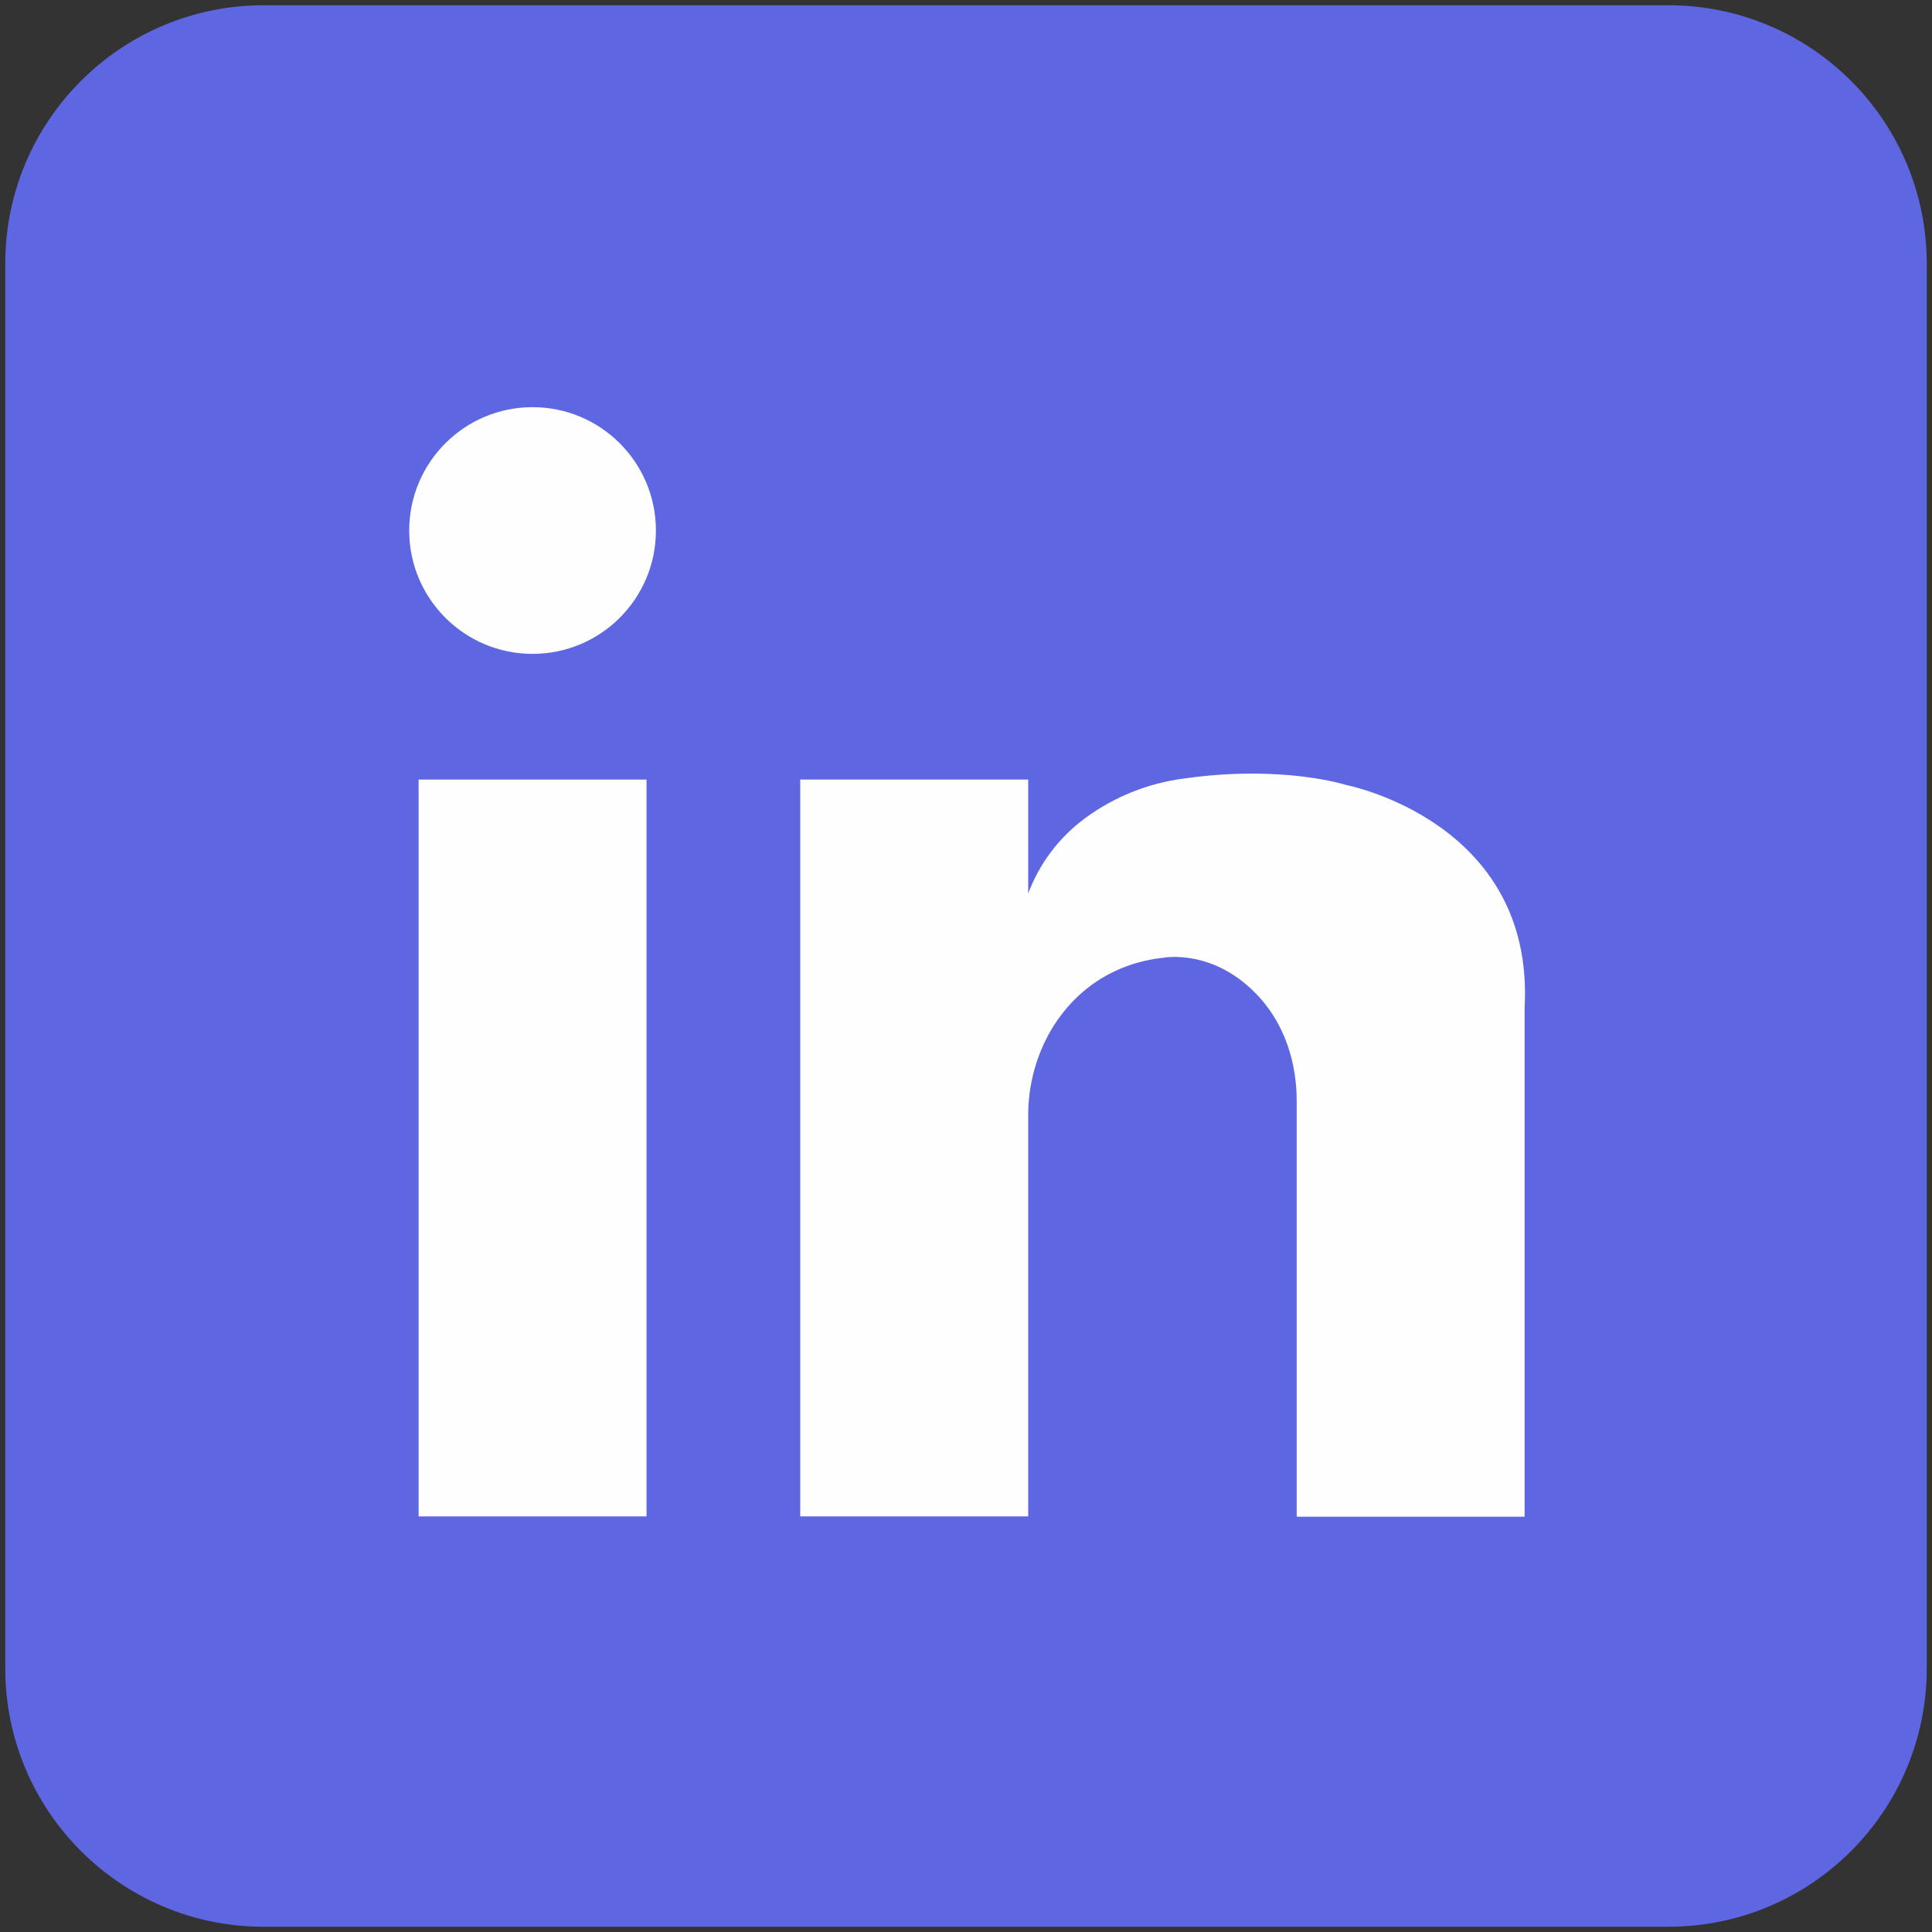
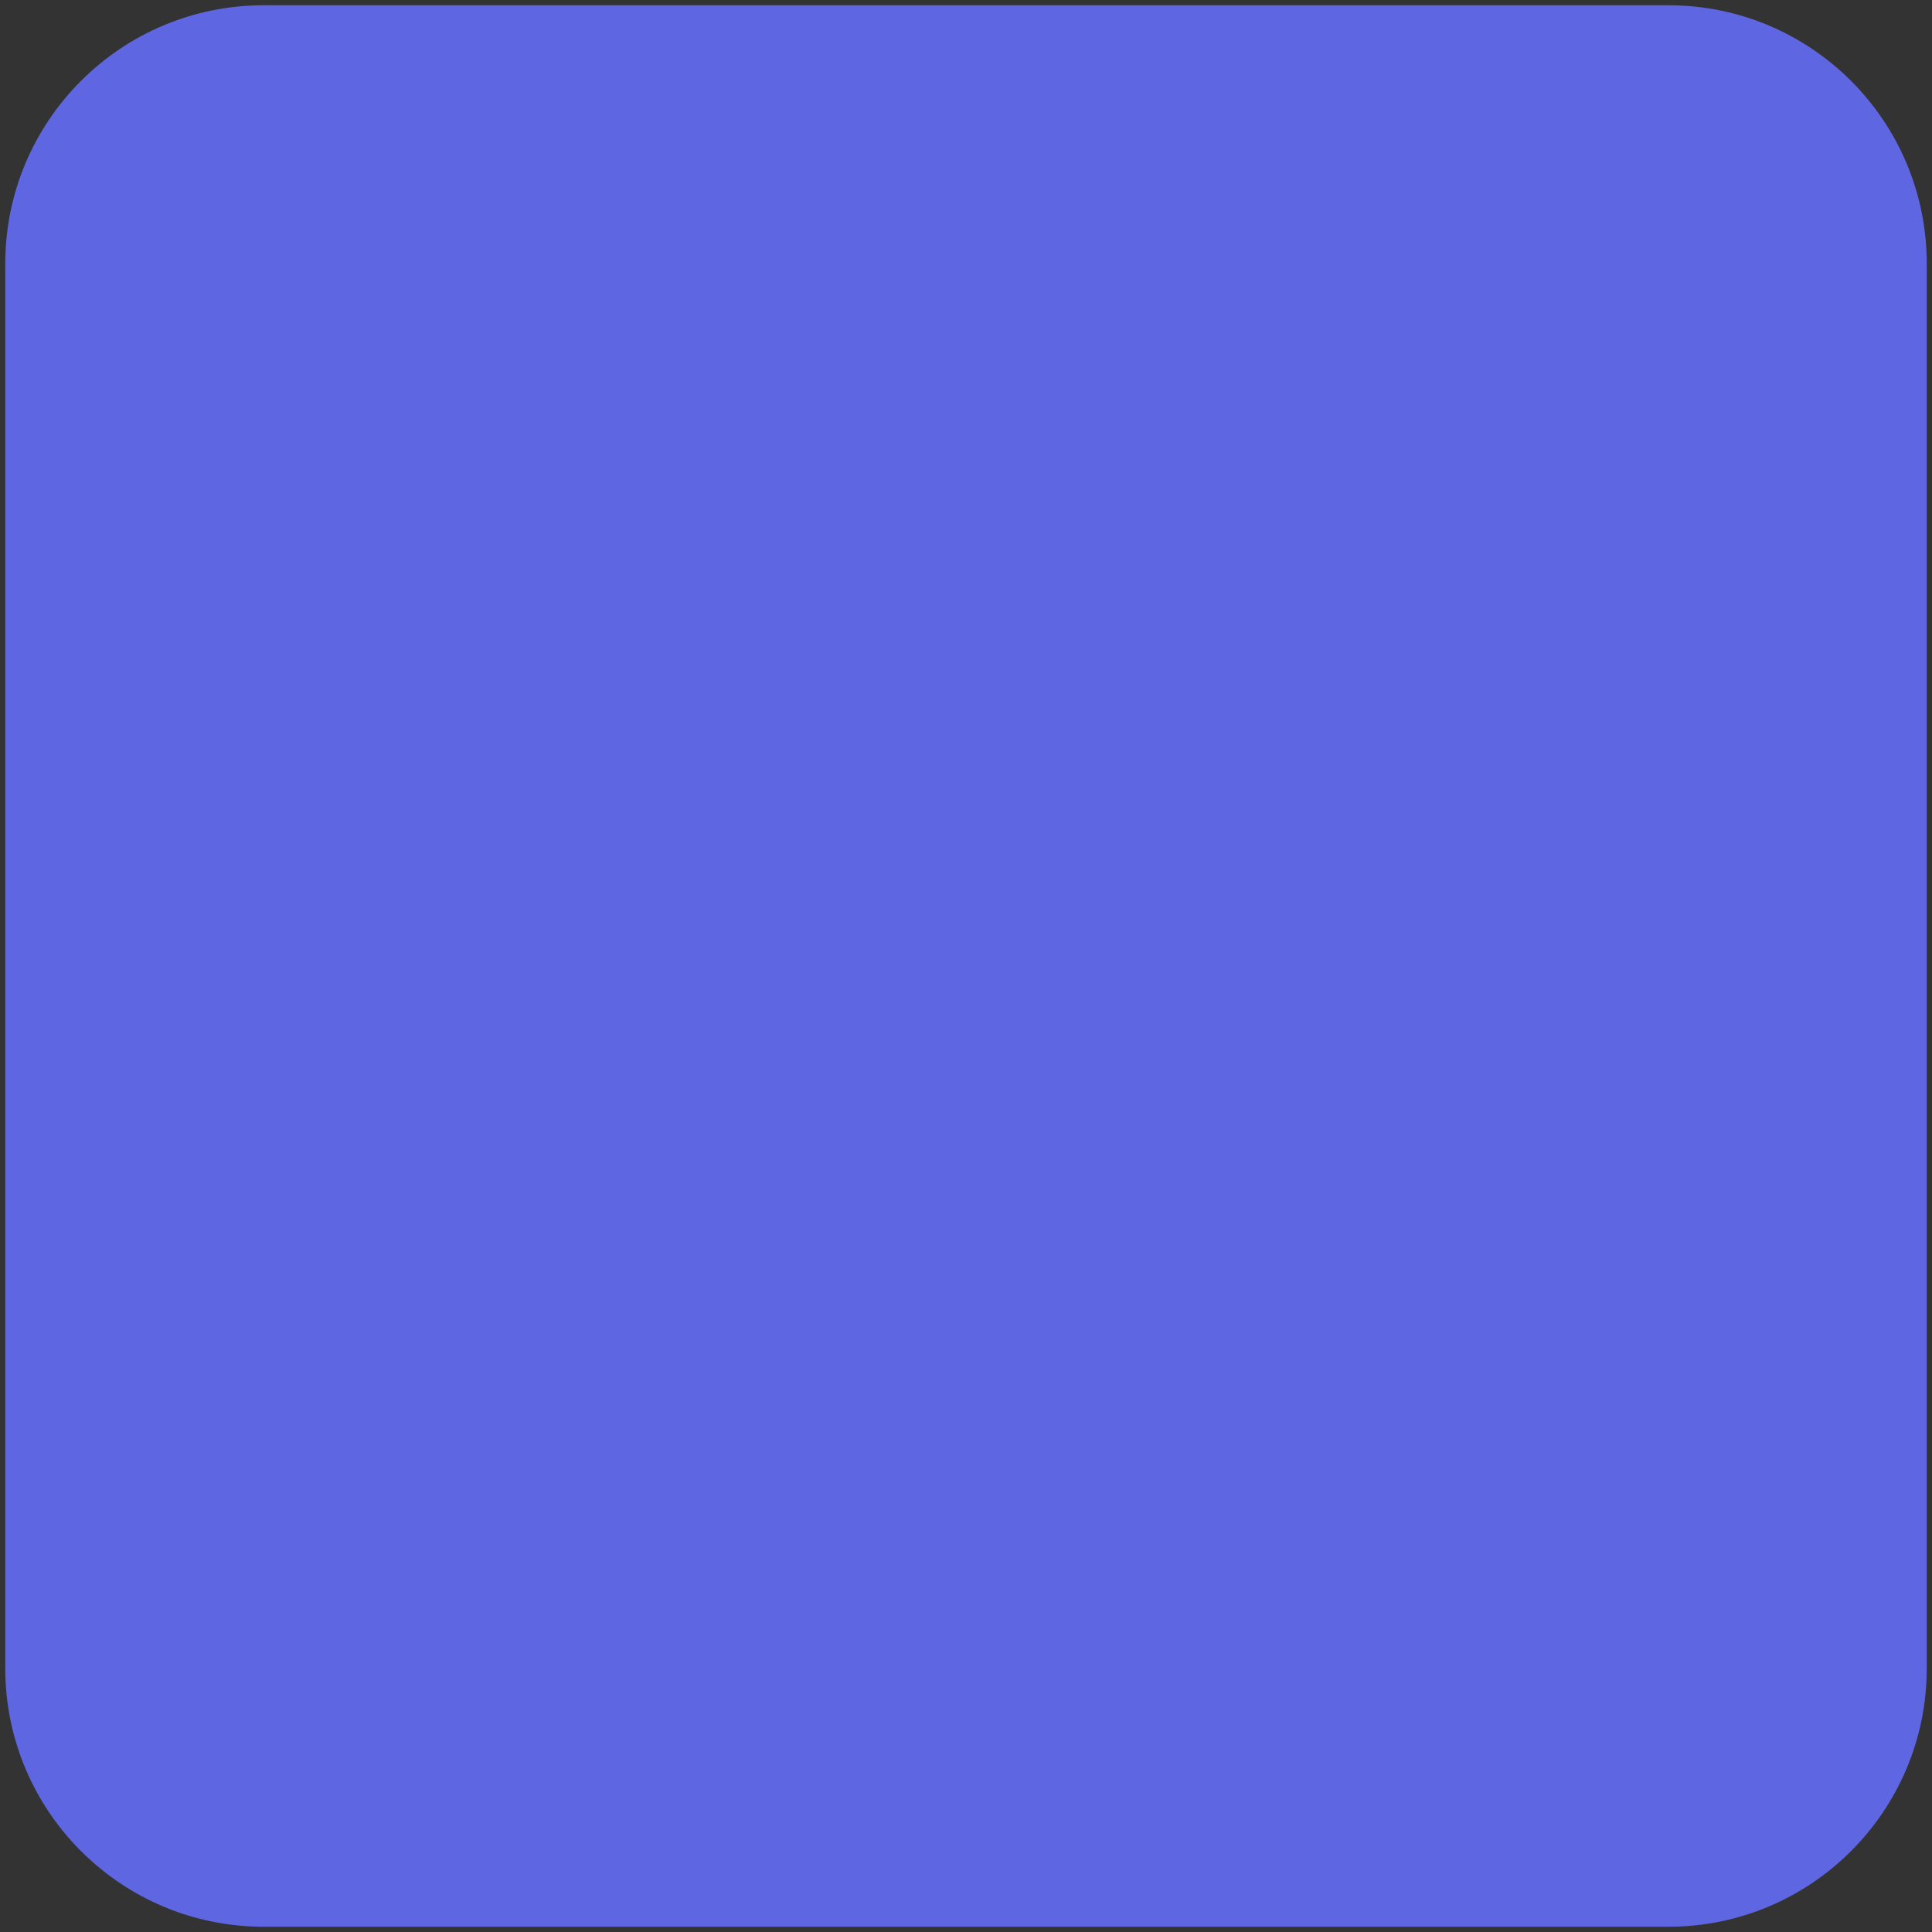
<svg xmlns="http://www.w3.org/2000/svg" width="36" height="36" viewBox="0 0 36 36" fill="none">
  <rect x="0" y="0" width="36" height="36" fill="#333333" stroke="none" />
  <path d="M31.088 0.098H4.913C2.254 0.098 0.098 2.253 0.098 4.912V31.087C0.098 33.746 2.254 35.902 4.913 35.902H31.088C33.747 35.902 35.902 33.746 35.902 31.087V4.912C35.902 2.253 33.747 0.098 31.088 0.098Z" fill="#5E67E1" />
-   <path d="M12.047 14.526H7.8V28.256H12.047V14.526Z" fill="#FEFEFE" />
-   <path d="M9.923 12.184C11.193 12.184 12.222 11.155 12.222 9.886C12.222 8.616 11.193 7.587 9.923 7.587C8.654 7.587 7.625 8.616 7.625 9.886C7.625 11.155 8.654 12.184 9.923 12.184Z" fill="#FEFEFE" />
-   <path d="M25.087 14.628C25.087 14.628 23.906 14.245 22.067 14.506C21.399 14.591 20.765 14.845 20.223 15.243C19.739 15.598 19.369 16.087 19.159 16.649V14.526H14.911V28.256H19.159V20.779C19.159 19.646 19.767 18.557 20.794 18.087C21.072 17.959 21.37 17.878 21.675 17.847C21.675 17.847 22.642 17.654 23.49 18.608C23.95 19.129 24.162 19.819 24.162 20.511V28.261H28.409V18.773C28.596 15.307 25.087 14.628 25.087 14.628Z" fill="#FEFEFE" />
</svg>